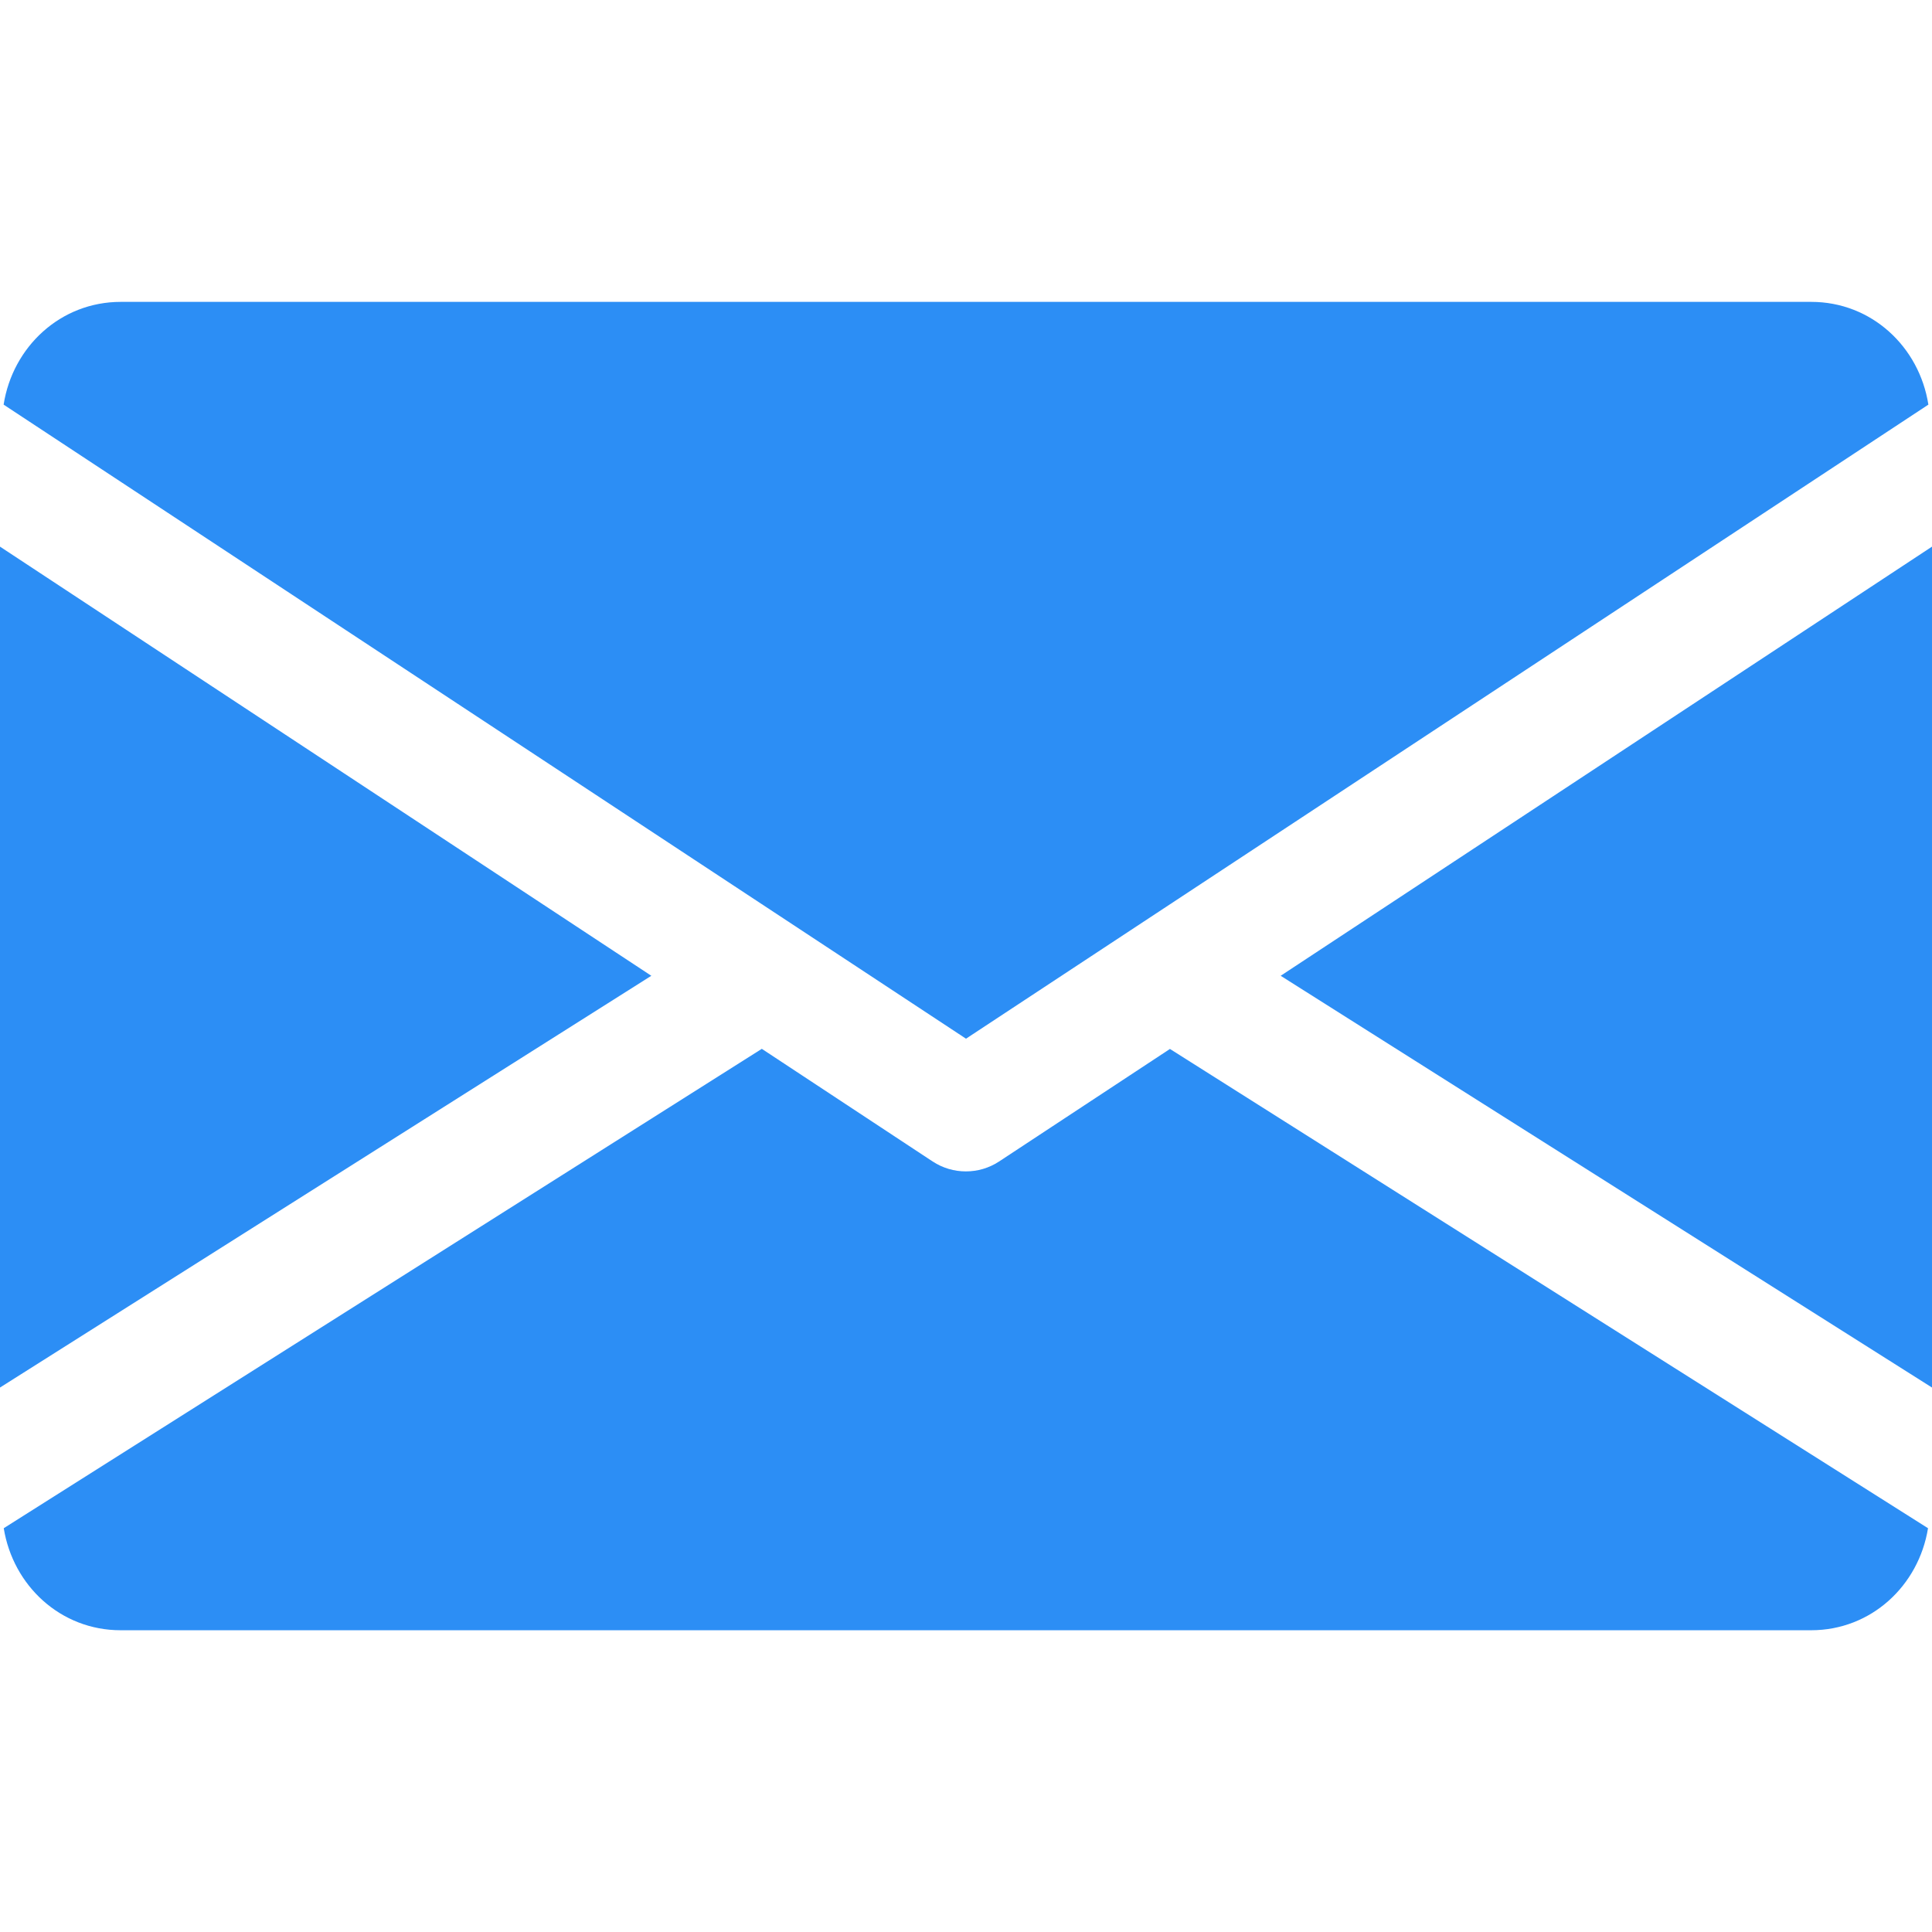
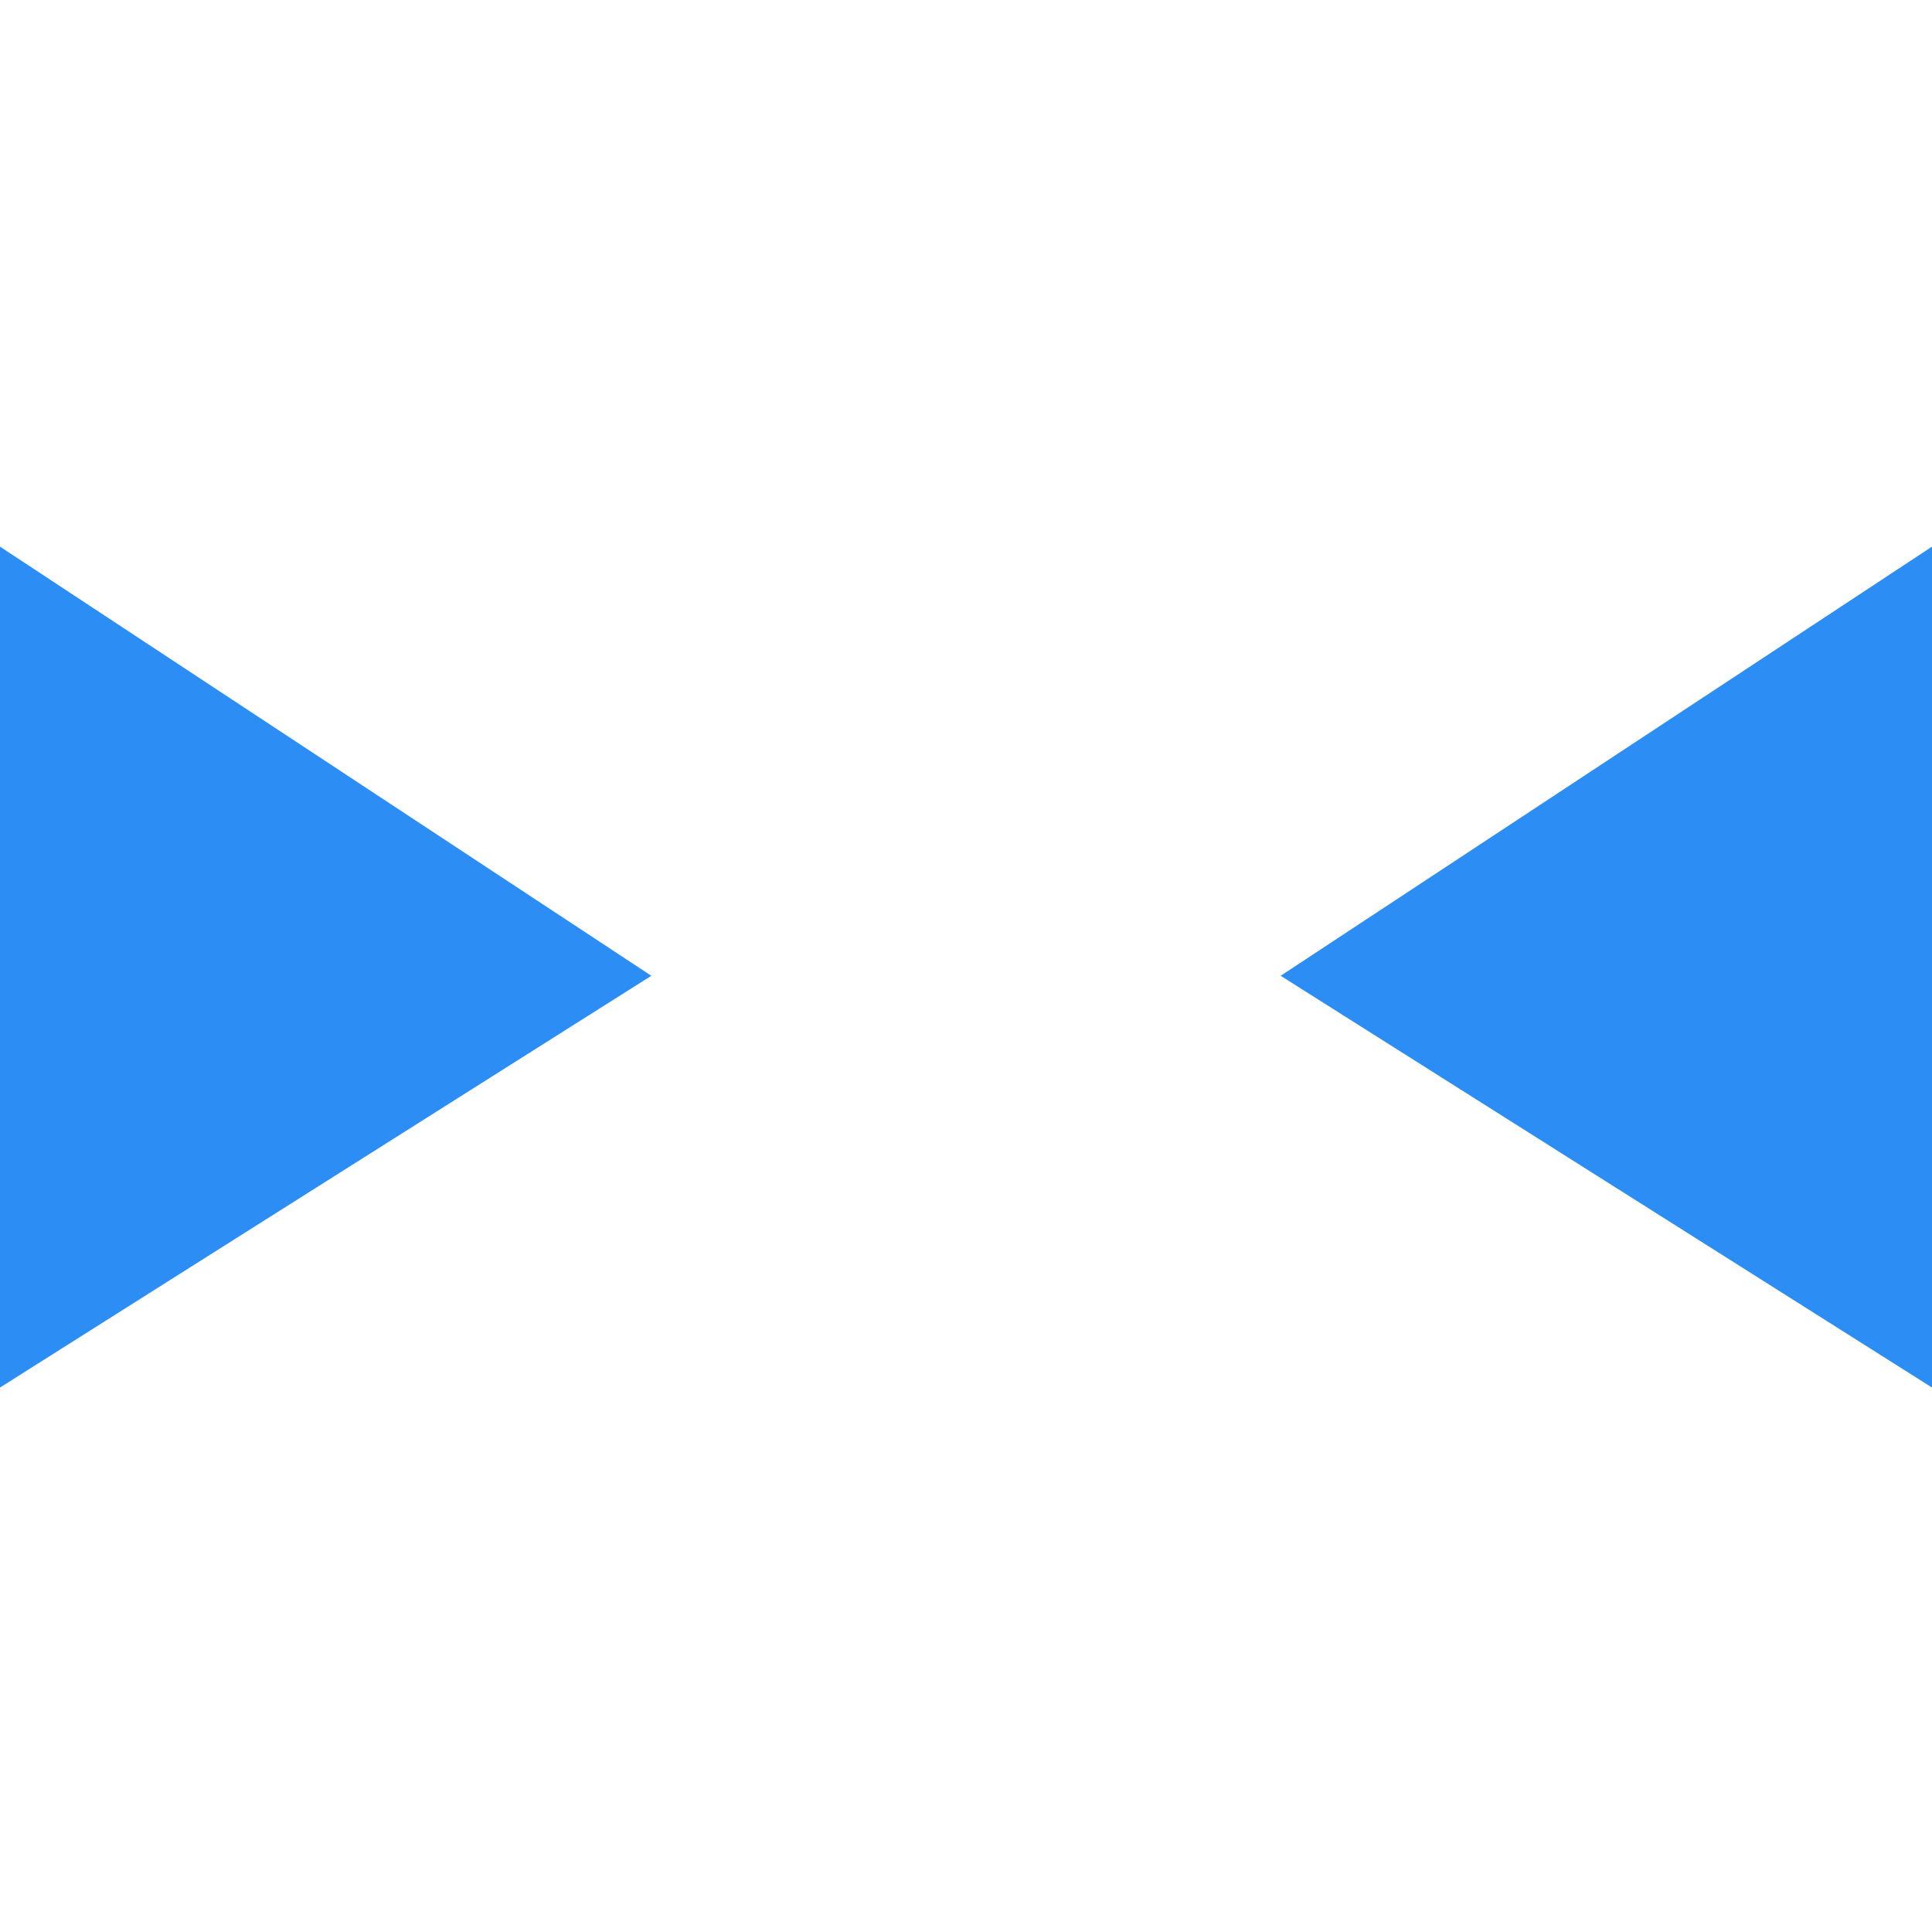
<svg xmlns="http://www.w3.org/2000/svg" width="16" height="16" viewBox="0 0 16 16" fill="none">
  <g clip-path="url(#clip0)">
    <path d="M10.606 8.081L16 11.491V4.527L10.606 8.081Z" fill="#2C8EF5" />
    <path d="M0 4.527V11.491L5.394 8.081L0 4.527Z" fill="#2C8EF5" />
-     <path d="M15 2.5H1C0.501 2.5 0.105 2.872 0.03 3.351L8 8.602L15.97 3.351C15.895 2.872 15.499 2.5 15 2.5Z" fill="#2C8EF5" />
-     <path d="M9.689 8.687L8.274 9.619C8.19 9.674 8.095 9.701 7.999 9.701C7.903 9.701 7.808 9.674 7.724 9.619L6.309 8.686L0.031 12.656C0.108 13.132 0.502 13.501 0.999 13.501H14.999C15.496 13.501 15.89 13.132 15.967 12.656L9.689 8.687Z" fill="#2C8EF5" />
  </g>
  <defs>
    <clipPath id="clip0">
      <rect width="16" height="16" fill="white" />
    </clipPath>
  </defs>
</svg>